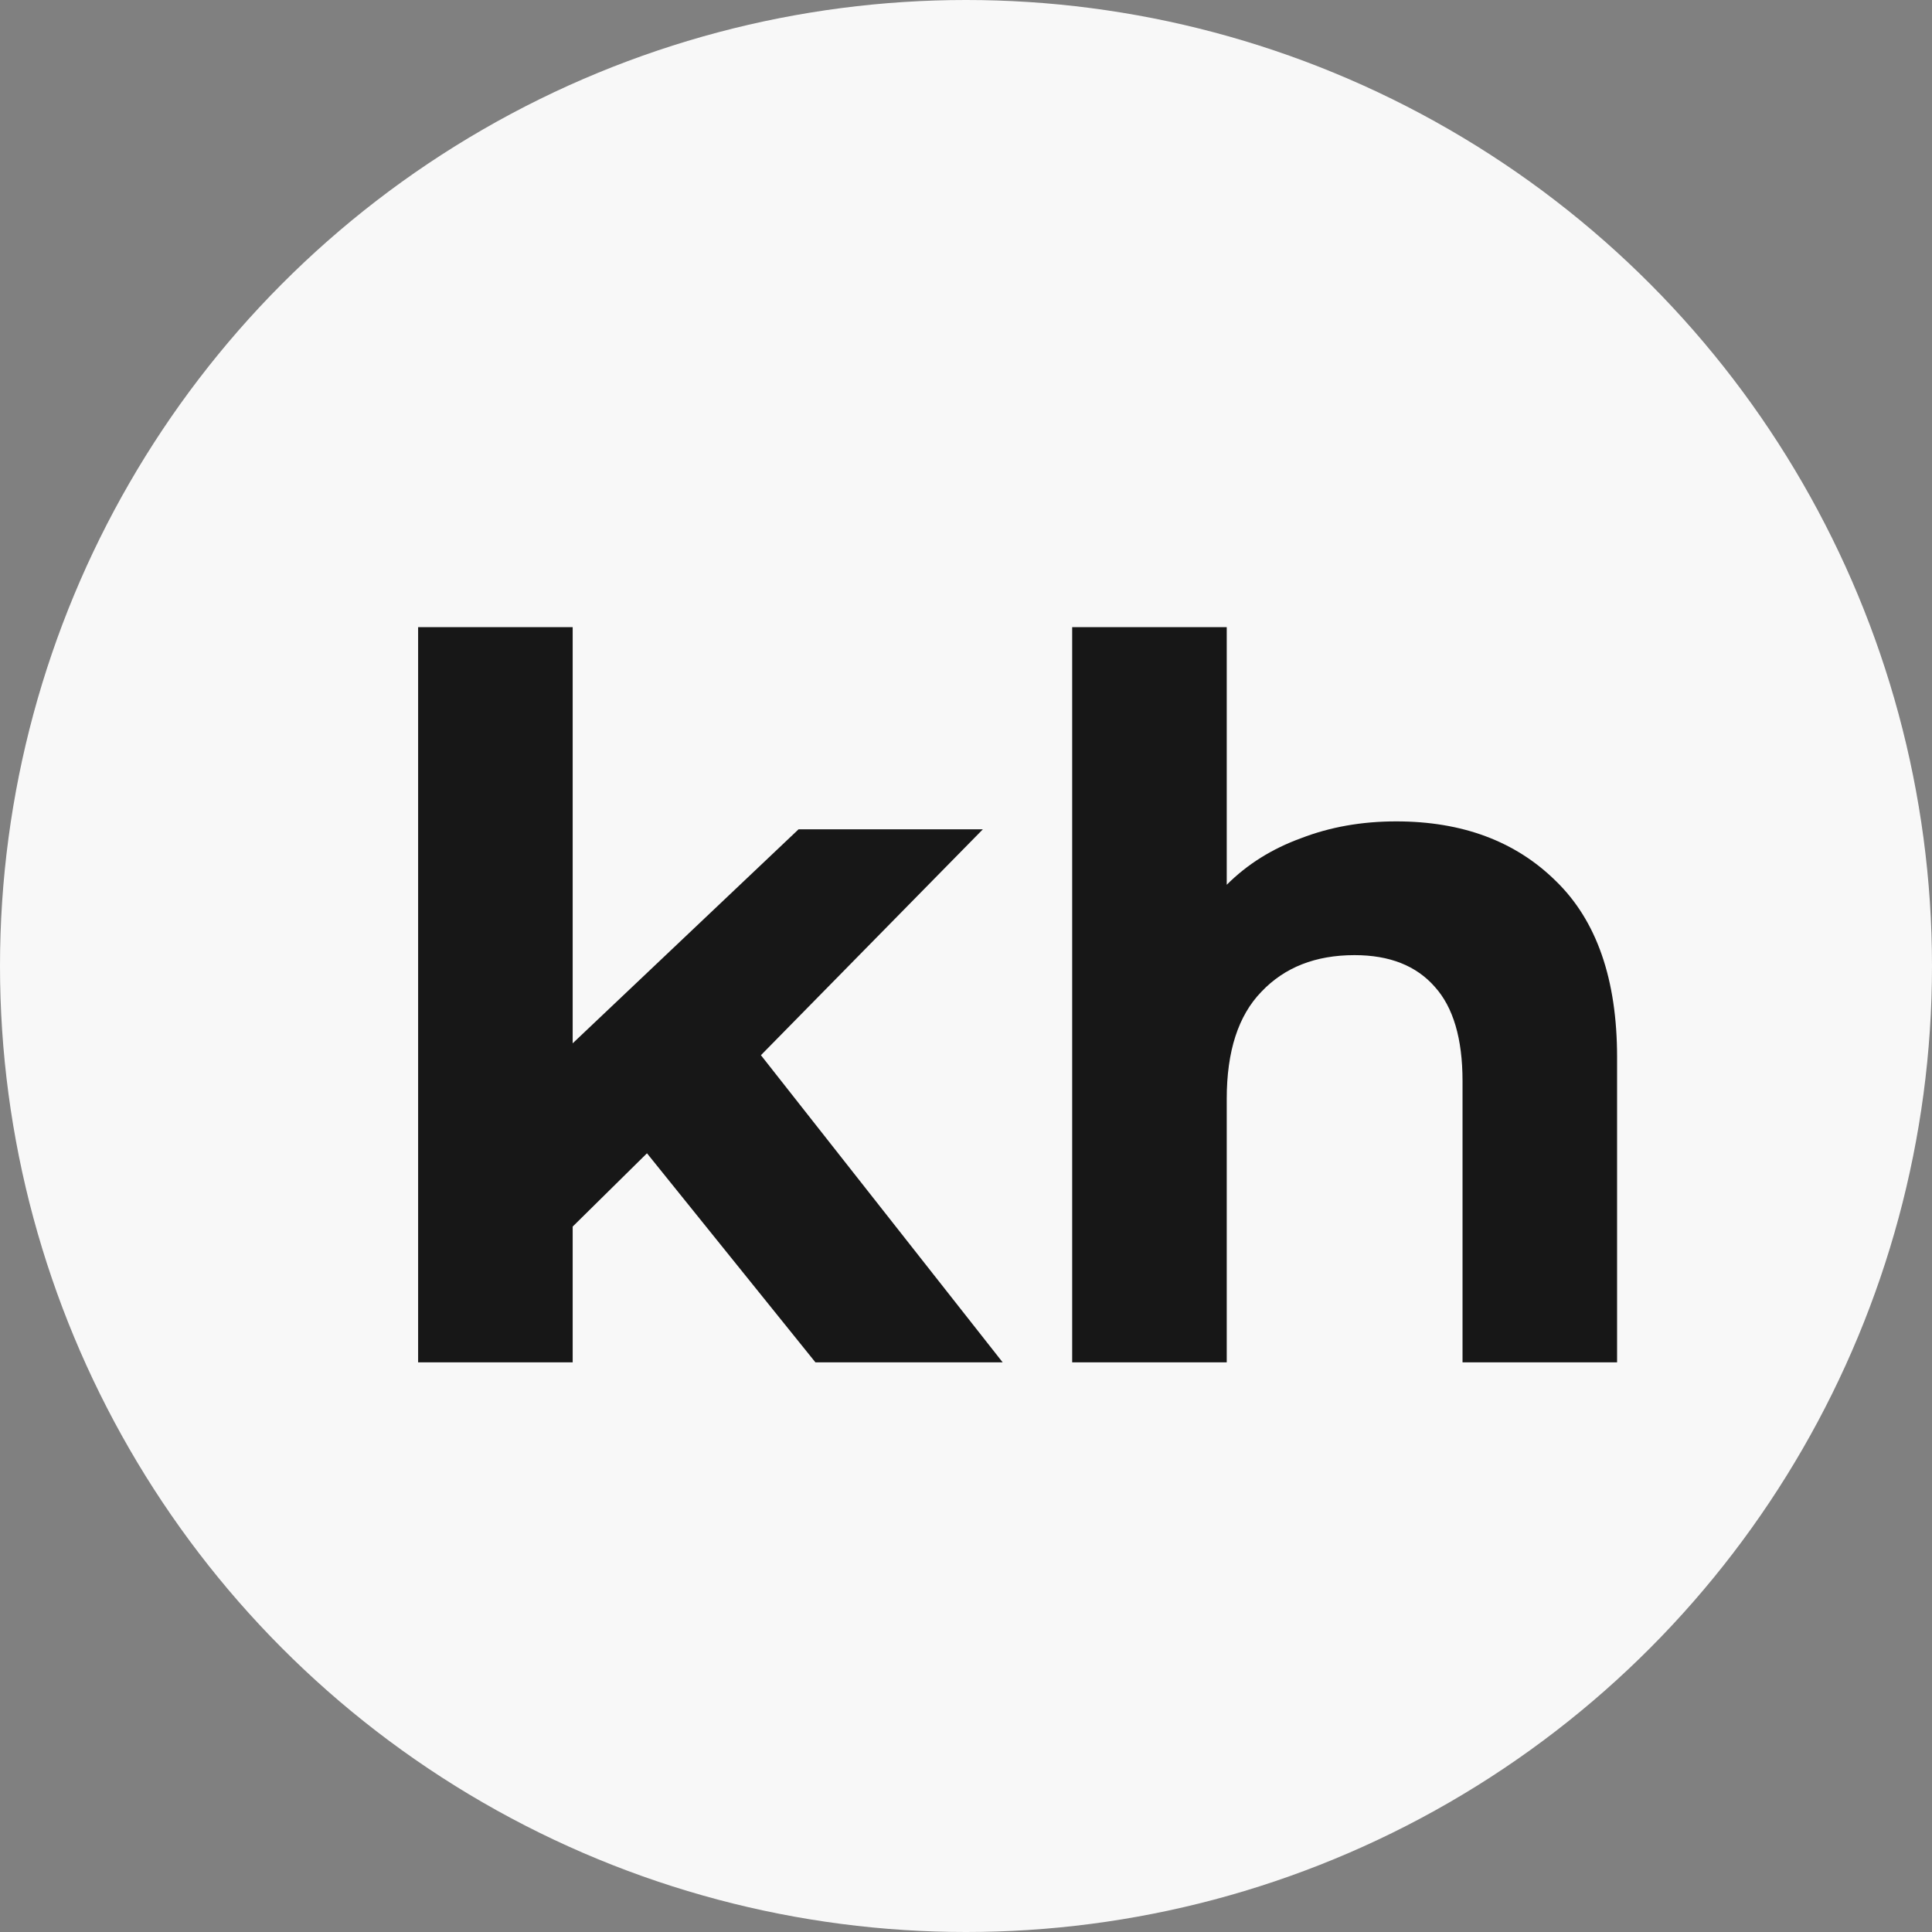
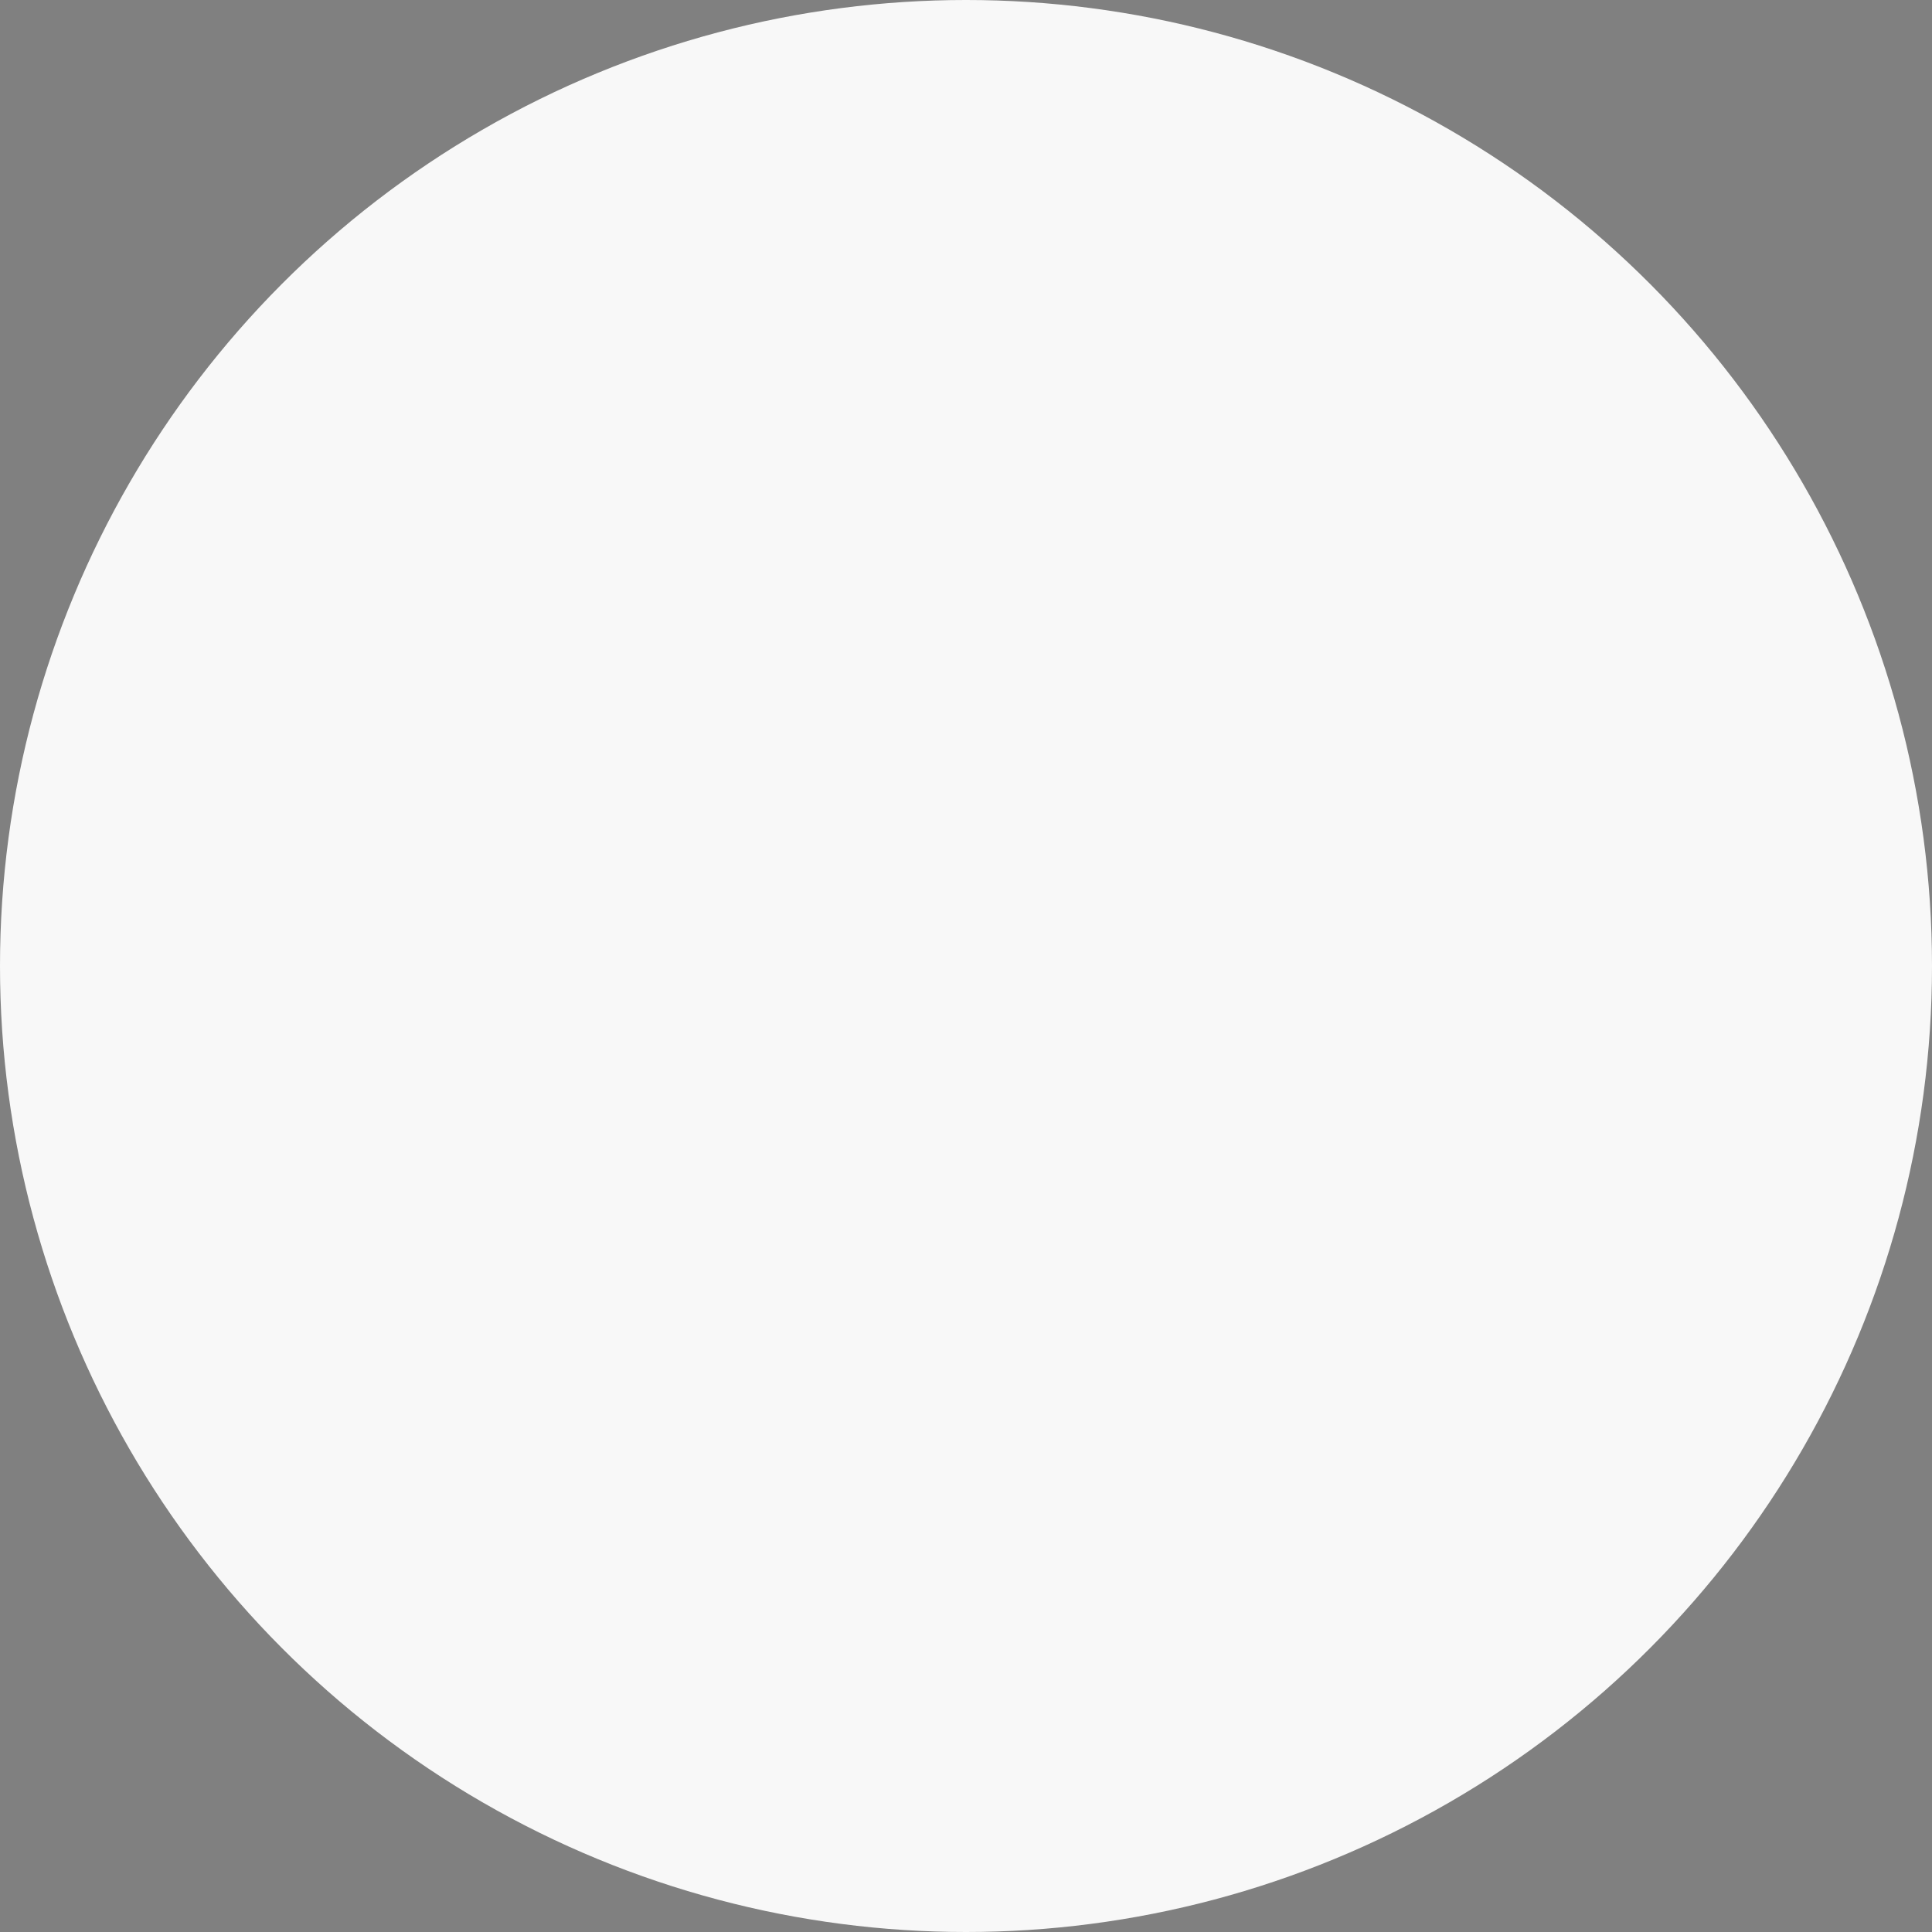
<svg xmlns="http://www.w3.org/2000/svg" width="48" height="48" viewBox="0 0 48 48" fill="none">
  <rect x="0" y="0" width="48" height="48" fill="#808080" stroke="none" />
  <circle cx="24" cy="24" r="24" fill="#F8F8F8" />
-   <path d="M16.074 28.653L14.228 30.474V33.847H10.388V15.582H14.228V25.921L19.84 20.604H24.419L18.905 26.216L24.911 33.847H20.259L16.074 28.653ZM34.687 20.407C36.328 20.407 37.649 20.899 38.65 21.884C39.667 22.868 40.176 24.329 40.176 26.265V33.847H36.336V26.856C36.336 25.806 36.106 25.026 35.647 24.517C35.187 23.992 34.523 23.73 33.653 23.73C32.685 23.73 31.914 24.033 31.339 24.64C30.765 25.231 30.478 26.117 30.478 27.299V33.847H26.638V15.582H30.478V21.982C30.986 21.473 31.602 21.088 32.324 20.825C33.046 20.546 33.834 20.407 34.687 20.407Z" fill="#171717" />
</svg>